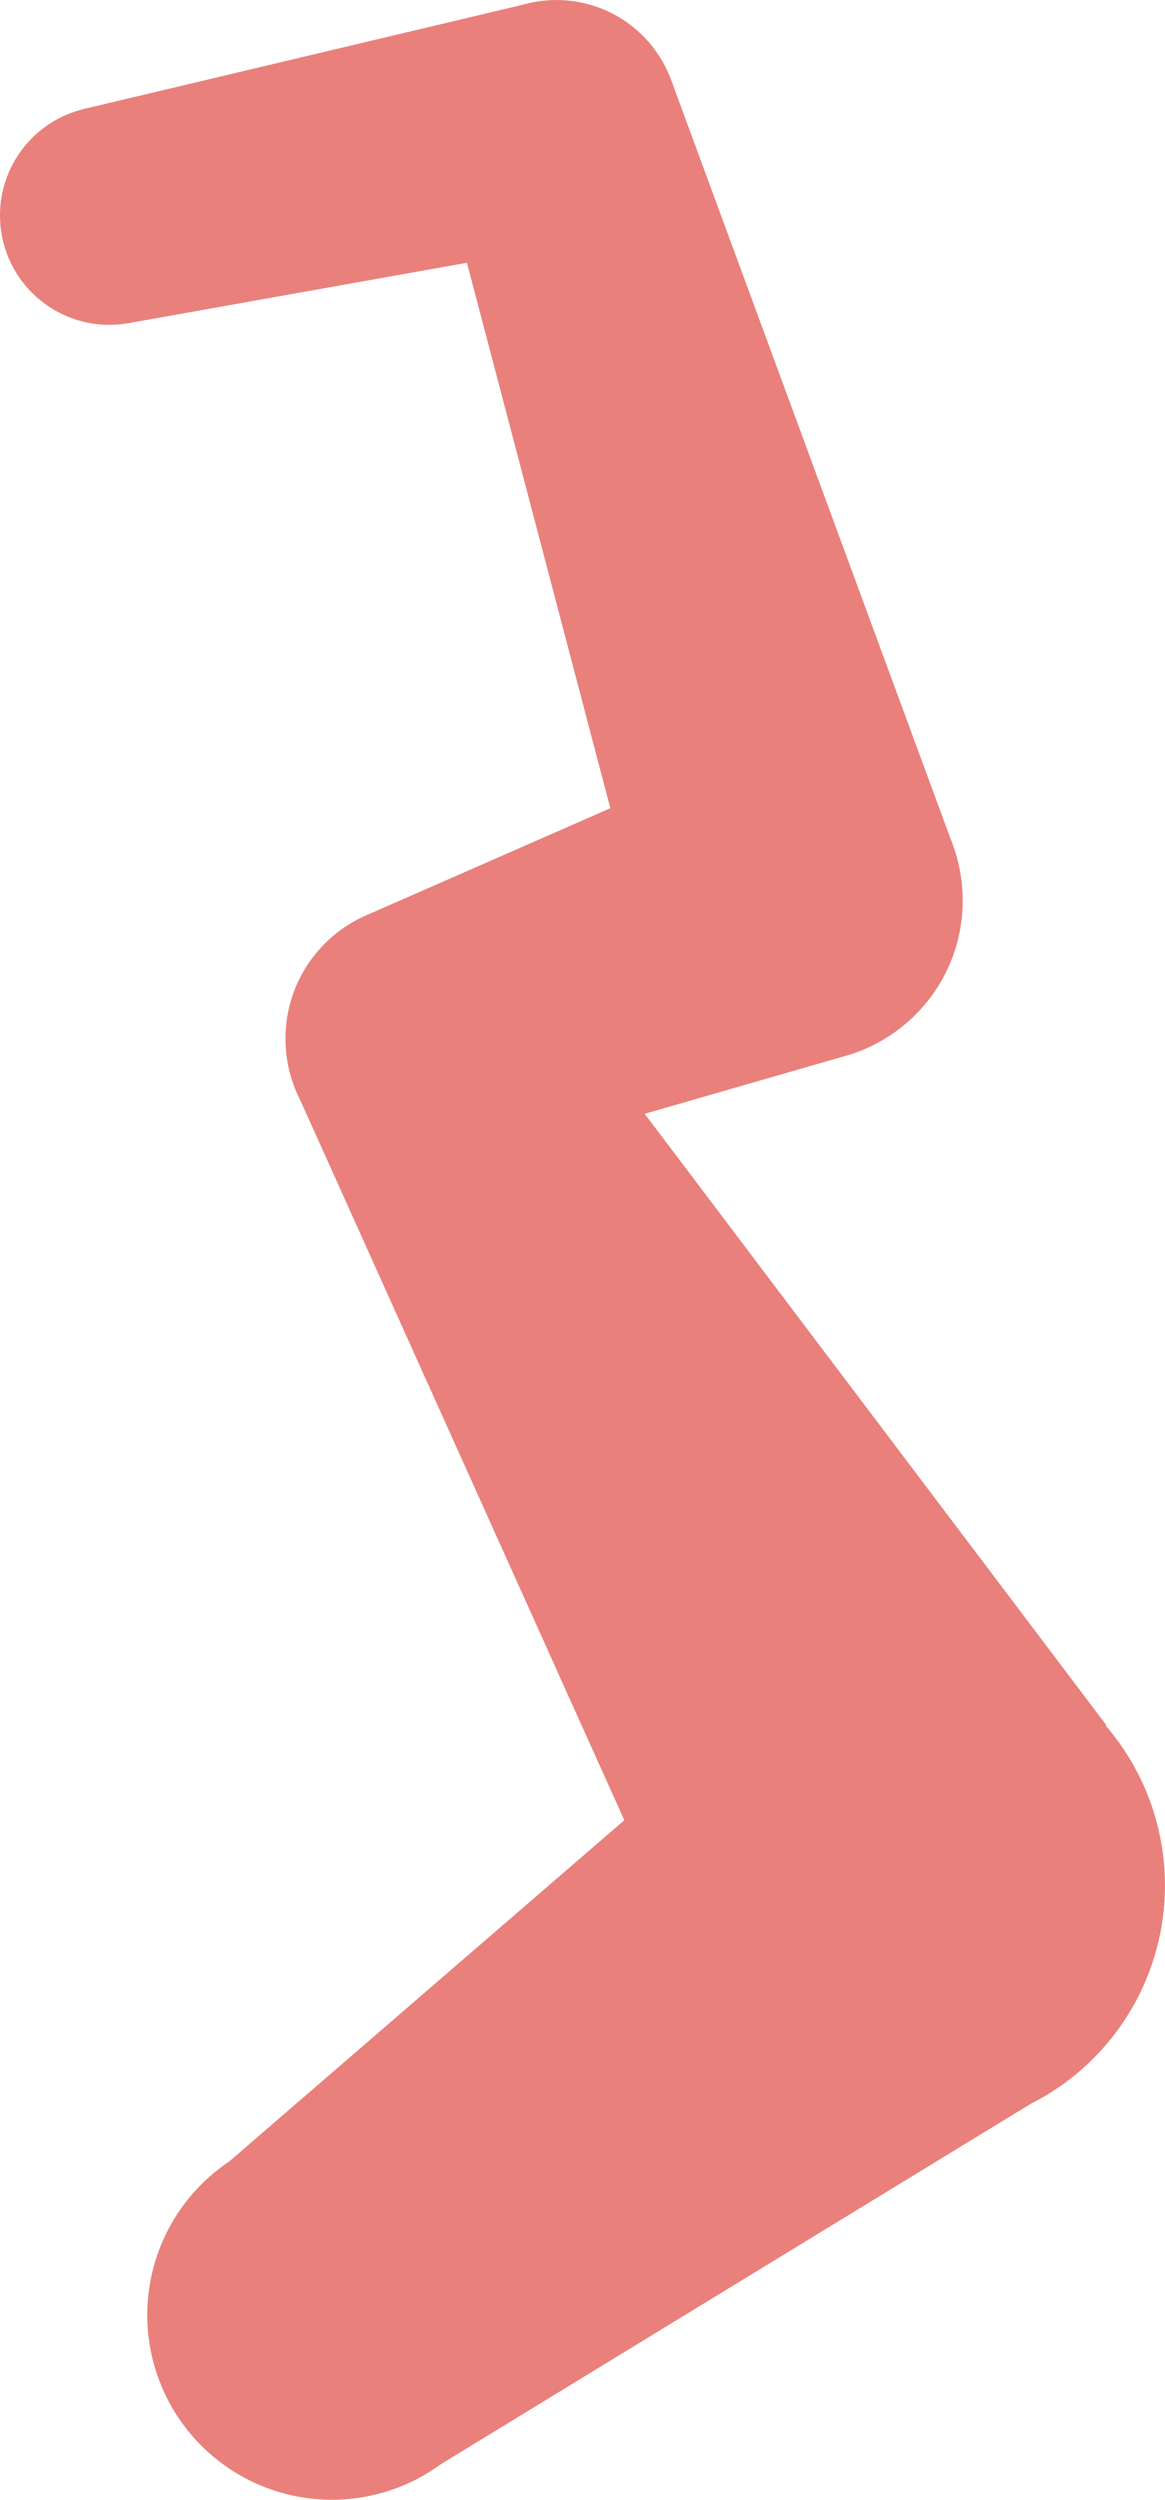
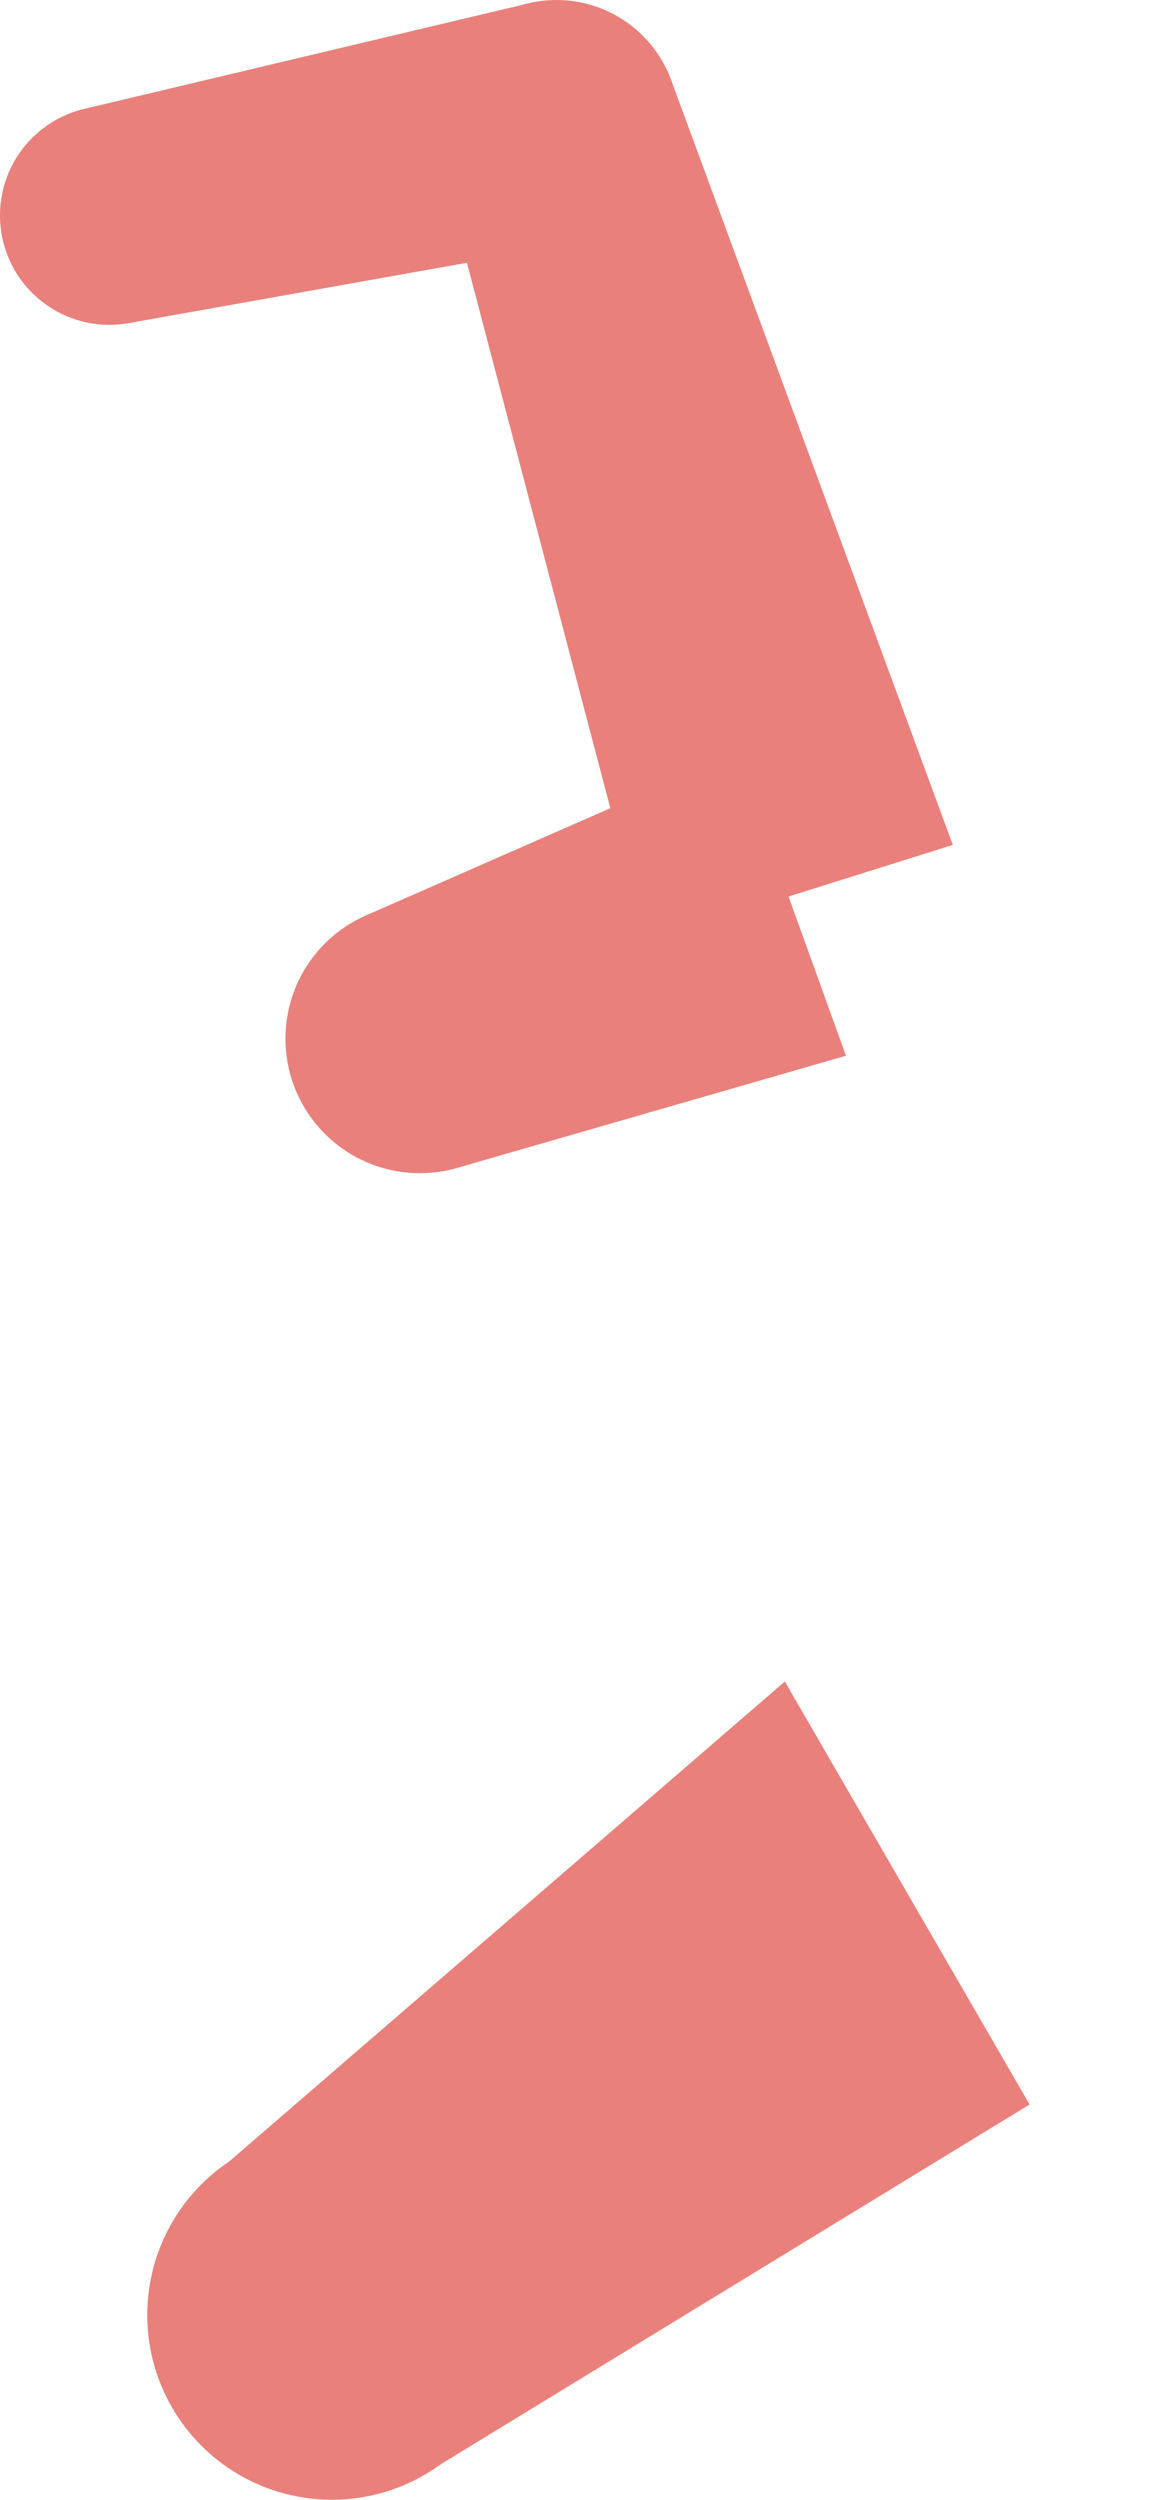
<svg xmlns="http://www.w3.org/2000/svg" id="_レイヤー_2" data-name="レイヤー 2" viewBox="0 0 247.232 530.122">
  <defs>
    <style>.cls-1{fill:#e9807b;stroke-width:0}</style>
  </defs>
  <g id="back">
    <path d="m156.343 159.63-78.68 34.509 19.32 53.544 82.544-23.799-23.184-64.254z" class="cls-1" />
-     <circle cx="170.074" cy="190.983" r="34.227" class="cls-1" />
    <path d="M111.801.797 17.83 23.106l9.461 45.421 95.086-16.953L111.801.797z" class="cls-1" />
    <path d="M202.202 179.173 142.439 16.998 92.988 32.527l43.972 167.135 65.242-20.489z" class="cls-1" />
    <circle cx="118.087" cy="25.949" r="25.943" class="cls-1" />
    <circle cx="23.207" cy="45.682" r="23.206" class="cls-1" />
-     <path d="M234.798 365.871 110.593 201.503l-47.917 29.49 84.914 188.548 87.208-53.67z" class="cls-1" />
    <circle cx="89.106" cy="220.266" r="28.523" class="cls-1" />
    <path d="M166.556 356.599 48.721 458.309l39.205 67.697 130.571-79.715-51.941-89.692z" class="cls-1" />
-     <circle cx="195.317" cy="399.827" r="51.91" class="cls-1" />
    <circle cx="70.43" cy="490.937" r="39.181" class="cls-1" />
  </g>
</svg>